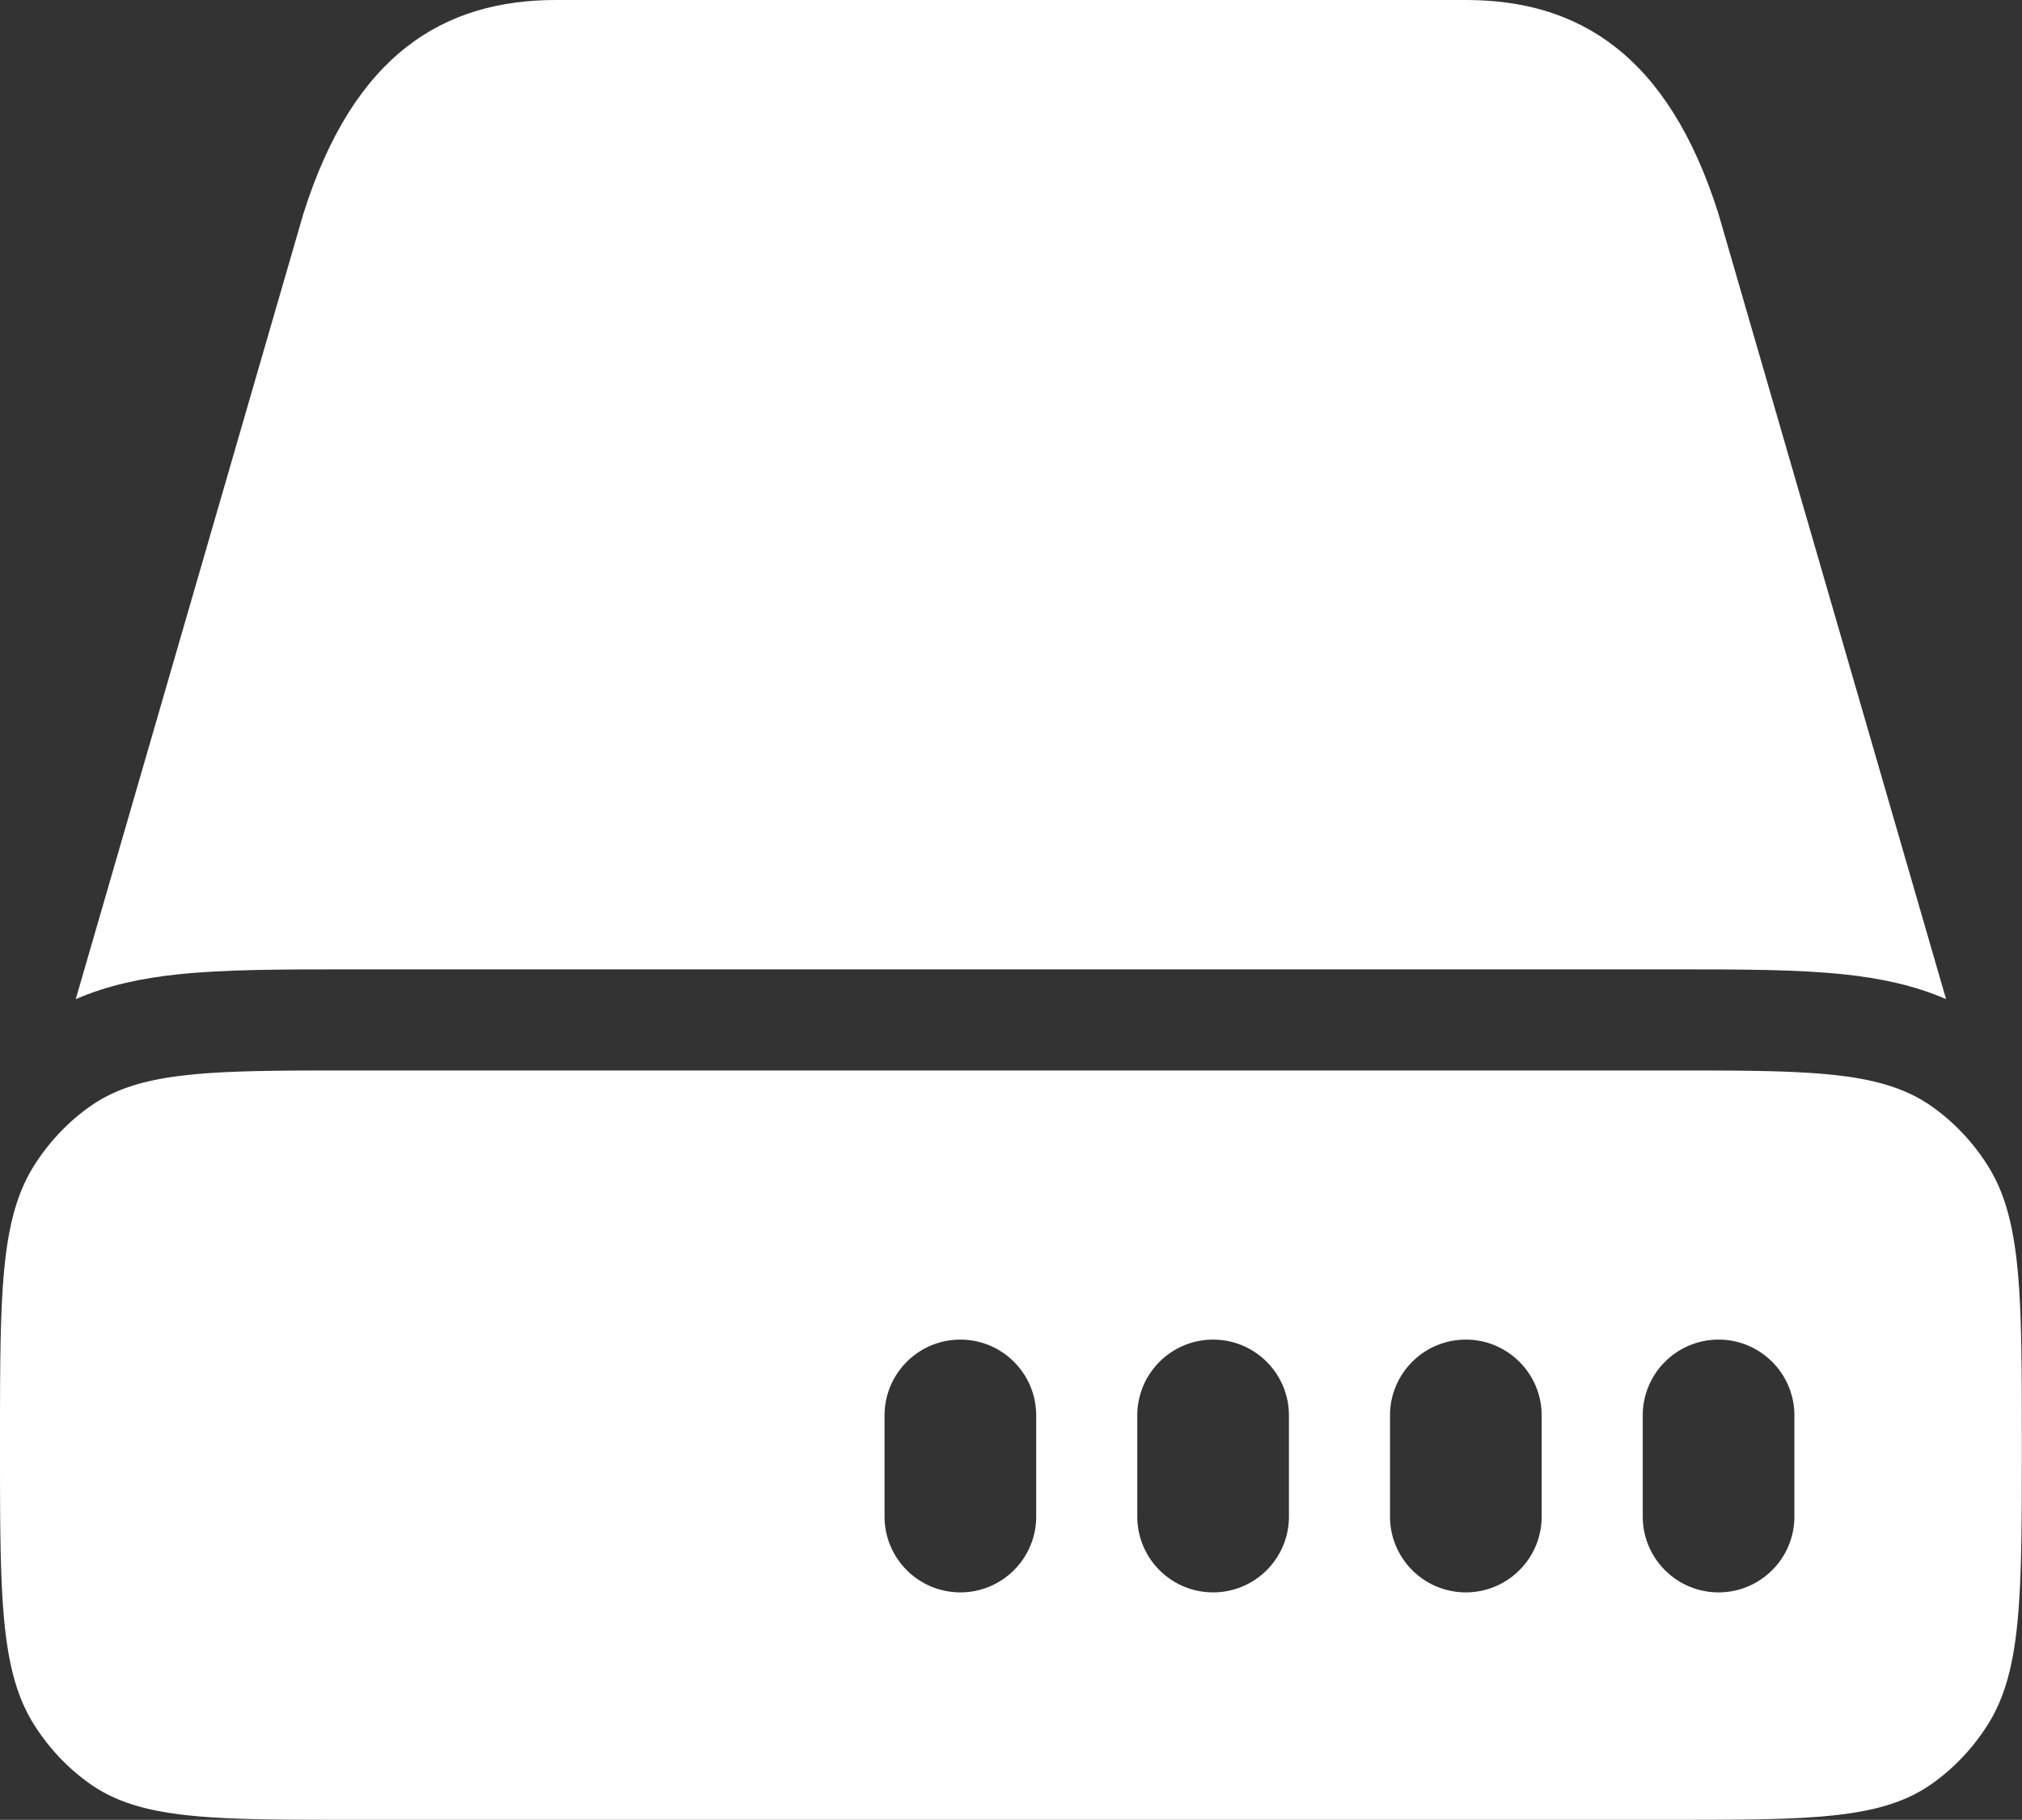
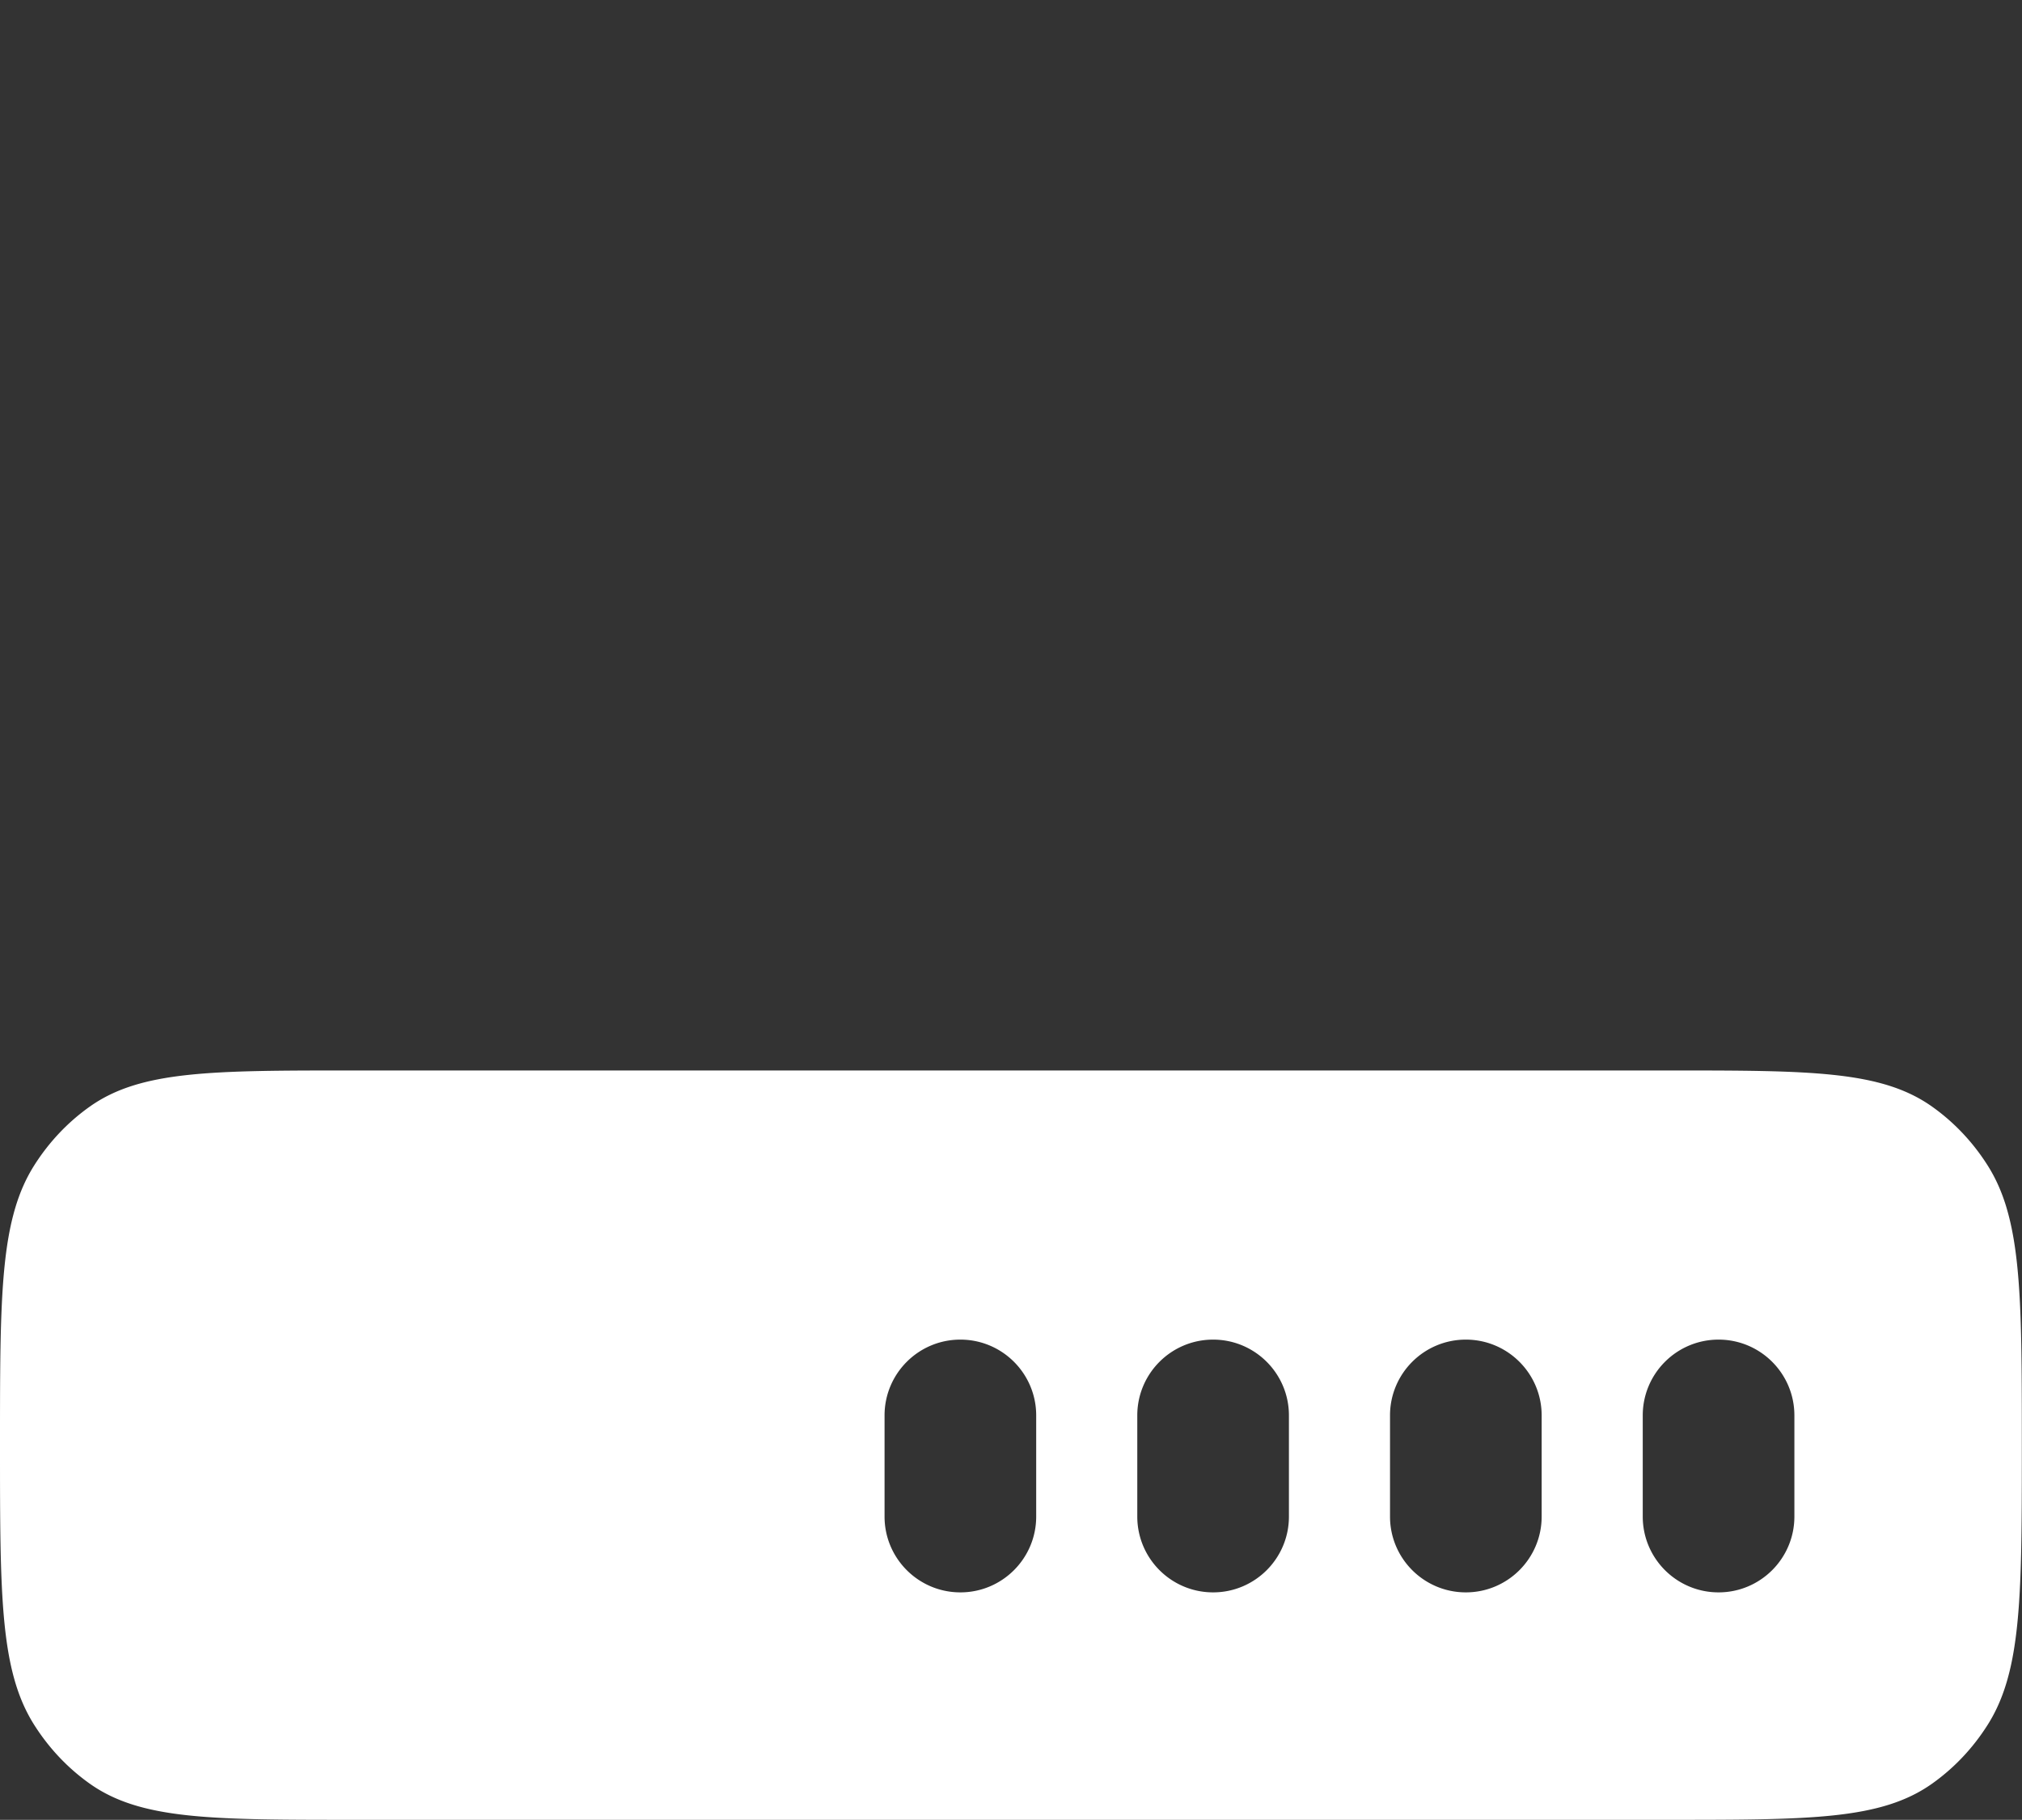
<svg xmlns="http://www.w3.org/2000/svg" xml:space="preserve" style="fill-rule:evenodd;clip-rule:evenodd;stroke-linejoin:round;stroke-miterlimit:2" viewBox="0 0 2778 2500">
  <rect x="0" y="0" width="2778" height="2500" fill="#333333" stroke="none" />
-   <path d="M763.876 0h1250c153.417 0 277.778 73.529 347.222 294.118l312.584 1078.42c-44.709-19.403-91.556-28.792-138.931-33.889-65.028-7.014-144.528-7-236.028-7H479.063c-91.505 0-171.01-.014-236.031 7-47.386 5.097-94.247 14.5-138.958 33.903l312.58-1078.44C486.099 73.523 610.464-.006 763.876-.006Z" style="fill:#fff;fill-rule:nonzero" />
  <path d="M2730.96 1601.25c10.709 16.972 18.973 35.472 25.348 56.361l.833 2.903c20.625 70.264 20.625 167.625 20.625 324.778 0 143.055 0 236.569-15.556 305.194a329.884 329.884 0 0 1-4.194 16.556c-6.583 23.319-15.361 43.666-27.056 62.194-20.264 32.111-46.305 59.695-76.639 81.153-70.055 49.569-167.583 49.569-362.652 49.569H486.109c-195.064 0-292.596 0-362.658-49.569-30.331-21.458-56.372-49.042-76.639-81.153C-.002 2295.056-.002 2191.792-.002 1985.25c0-149.194 0-244.514 17.649-313.903l1.089-4.166a297.85 297.85 0 0 1 1.886-6.709l.077-.264c6.471-21.972 14.964-41.291 26.113-58.958 20.267-32.111 46.308-59.681 76.639-81.139 70.062-49.569 167.594-49.569 362.658-49.569h1805.56c195.069 0 292.597 0 362.652 49.569 30.334 21.458 56.375 49.028 76.639 81.139Zm-1307.35 343.194c0-57.527-46.639-104.166-104.167-104.166-57.527 0-104.166 46.639-104.166 104.166v138.889c0 57.528 46.639 104.167 104.166 104.167 57.528 0 104.167-46.639 104.167-104.167v-138.889Zm243.056-104.166c57.527 0 104.166 46.639 104.166 104.166v138.889c0 57.528-46.639 104.167-104.166 104.167-57.528 0-104.167-46.639-104.167-104.167v-138.889c0-57.527 46.639-104.166 104.167-104.166Zm451.389 104.166c0-57.527-46.639-104.166-104.167-104.166s-104.167 46.639-104.167 104.166v138.889c0 57.528 46.639 104.167 104.167 104.167s104.167-46.639 104.167-104.167v-138.889Zm347.222 0c0-57.527-46.639-104.166-104.167-104.166s-104.167 46.639-104.167 104.166v138.889c0 57.528 46.639 104.167 104.167 104.167s104.167-46.639 104.167-104.167v-138.889Z" style="fill:#fff" />
</svg>